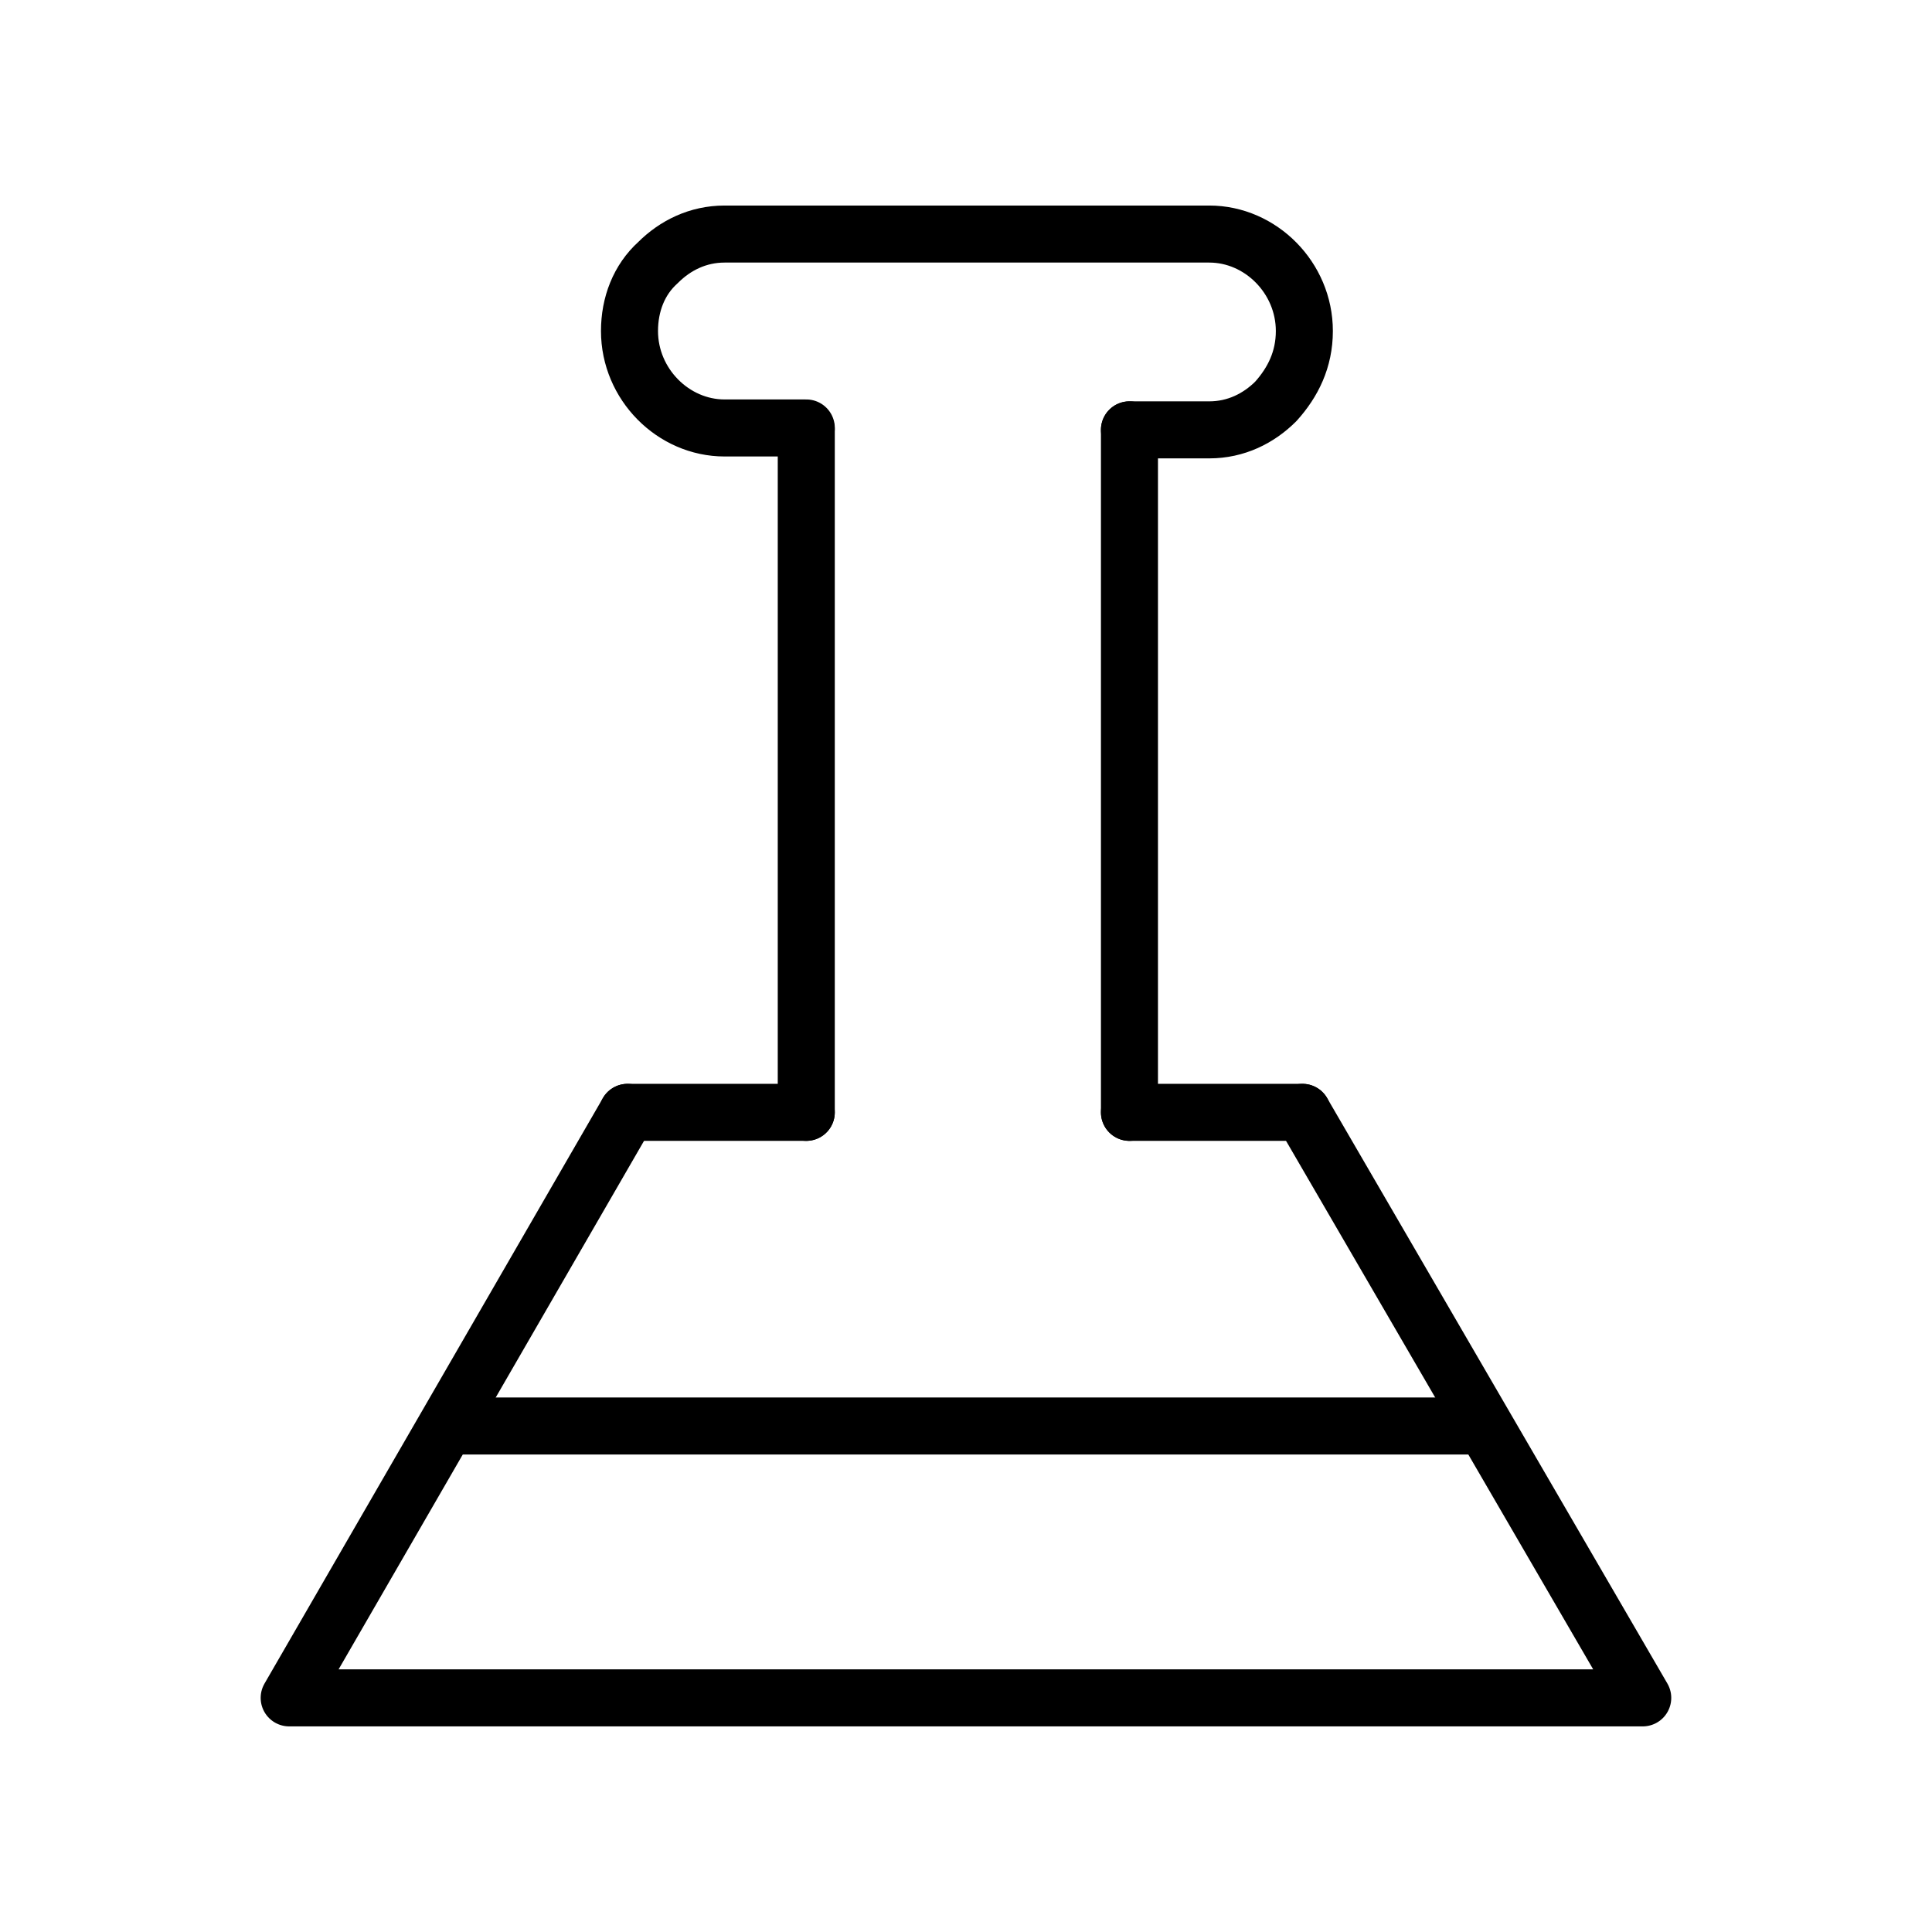
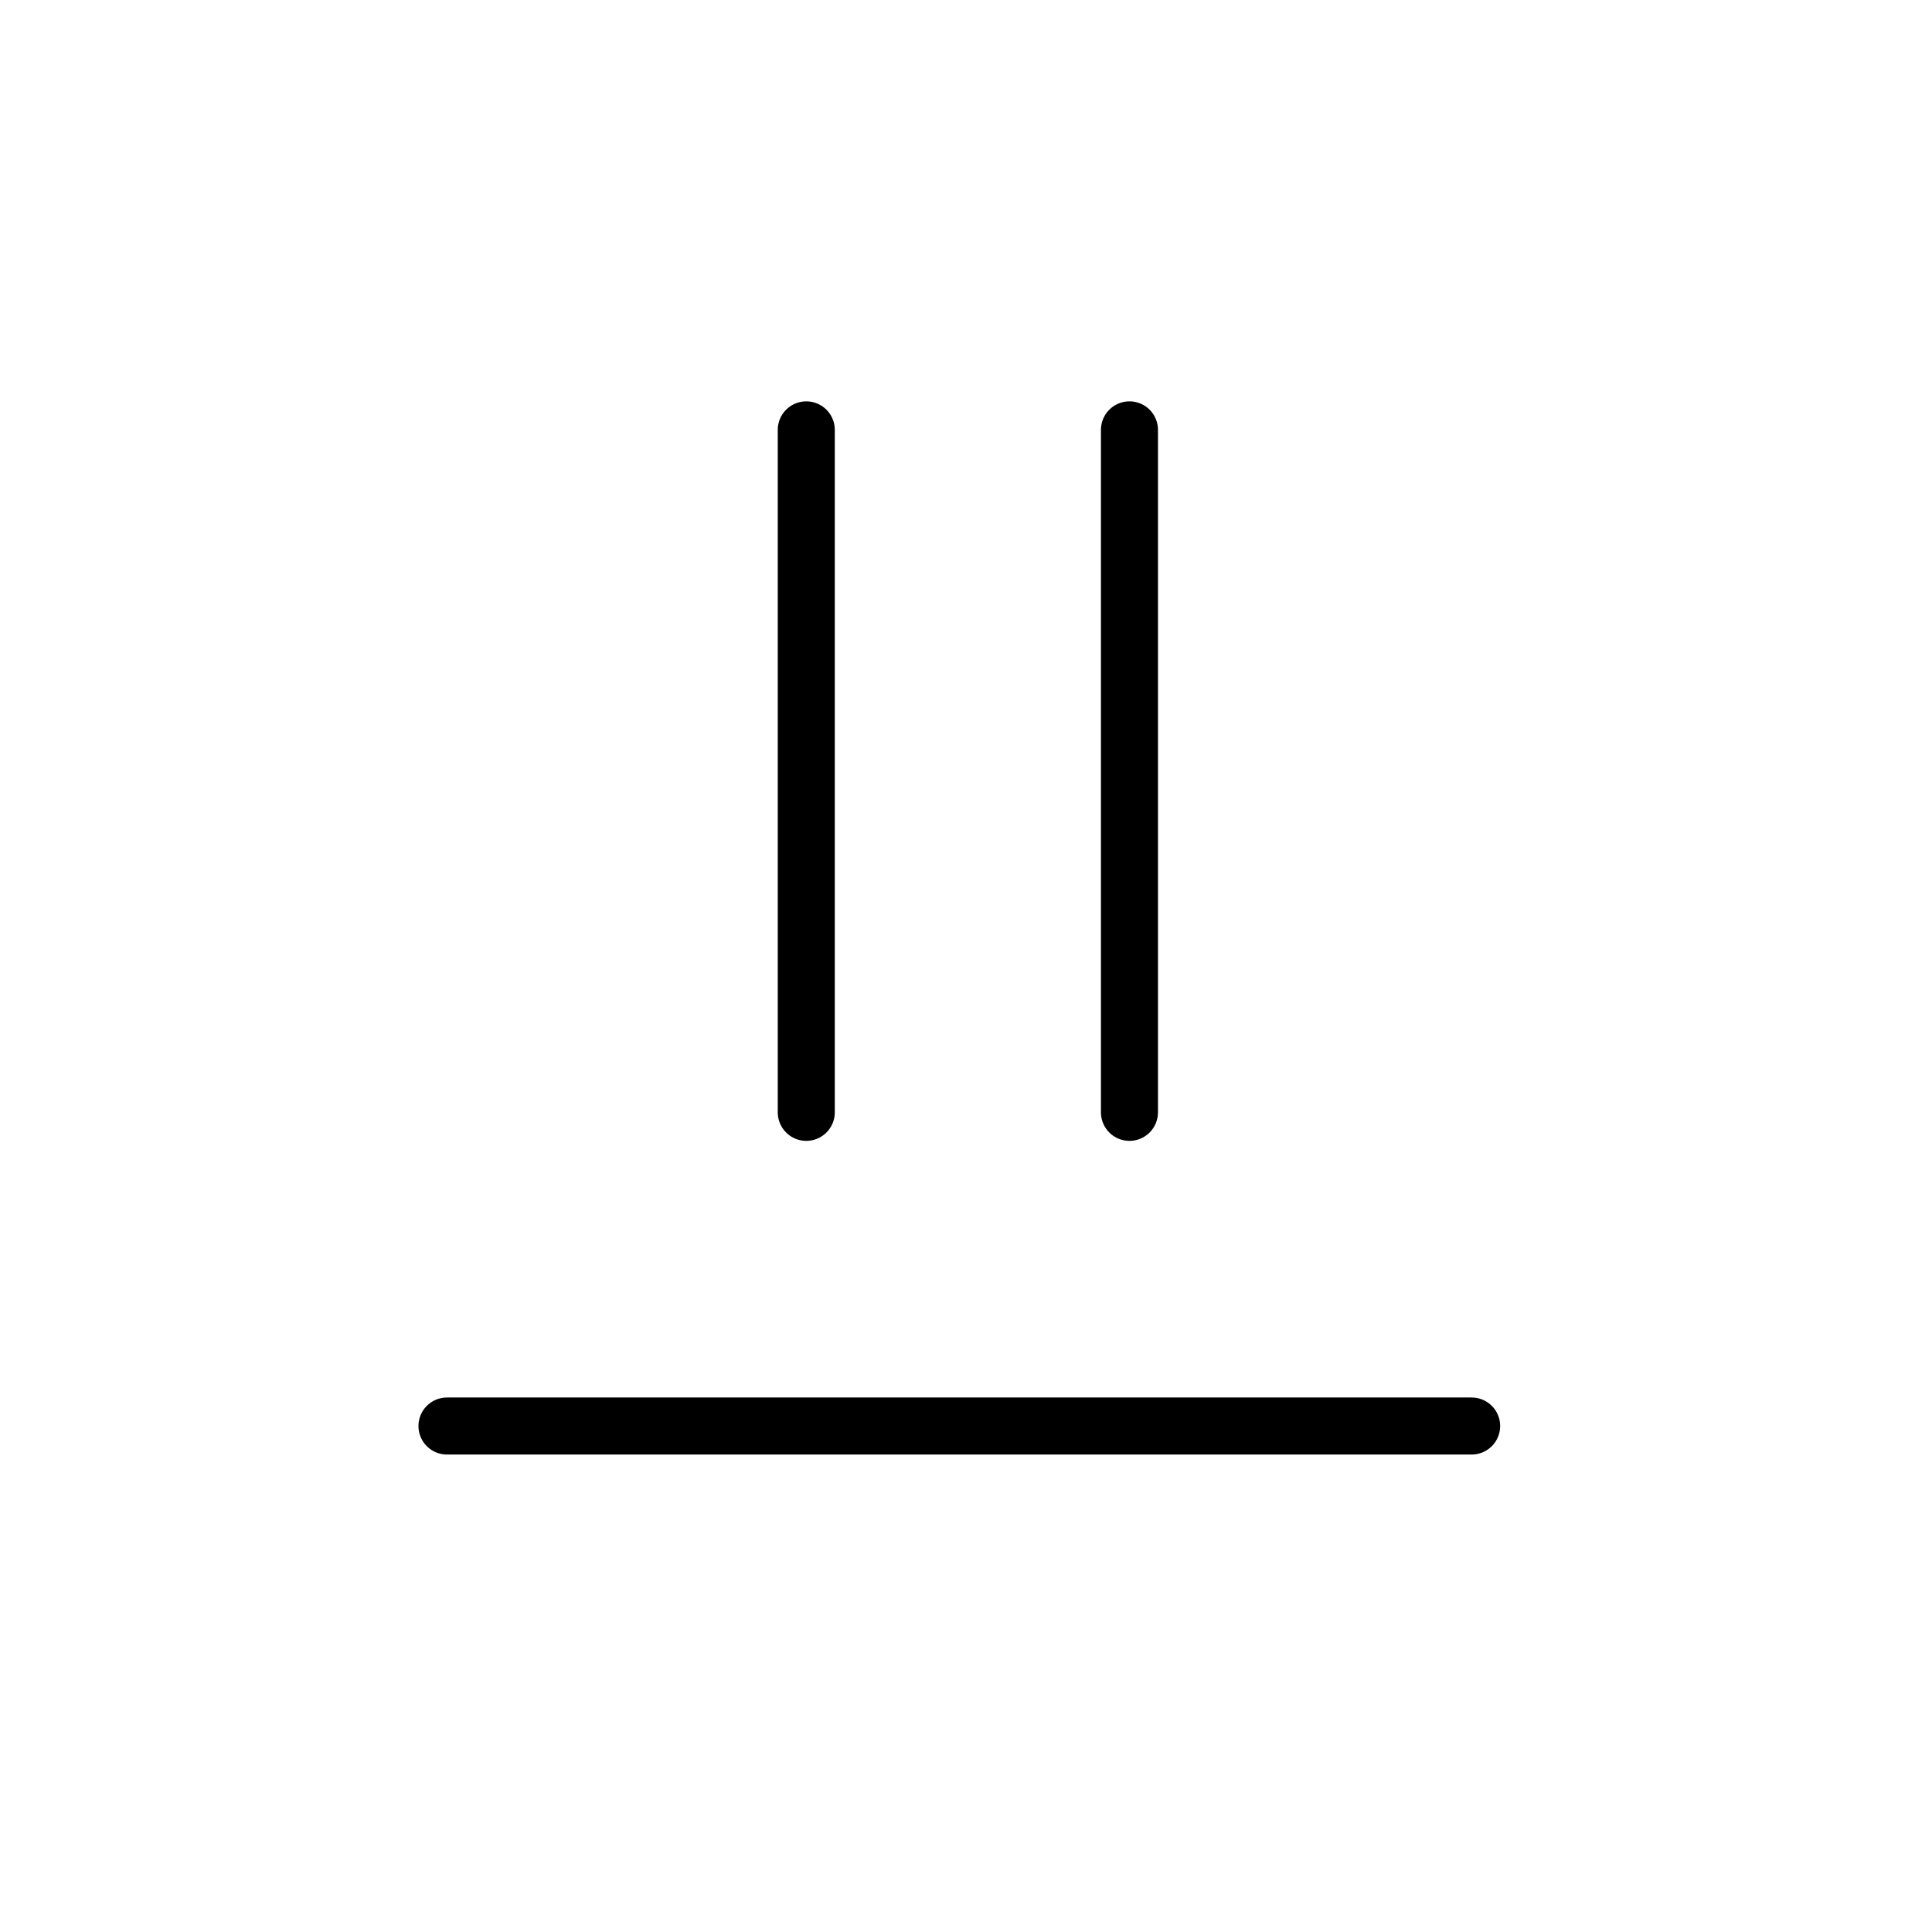
<svg xmlns="http://www.w3.org/2000/svg" width="800px" height="800px" version="1.1" viewBox="144 144 512 512">
  <g fill="none" stroke="#000000" stroke-linecap="round" stroke-linejoin="round" stroke-miterlimit="10" stroke-width="3">
-     <path transform="matrix(5.038 0 0 5.038 148.09 148.09)" d="m67.7 57.7 17.9 30.8h-71.2l17.8-30.8" />
    <path transform="matrix(5.038 0 0 5.038 148.09 148.09)" d="m58.6 57.7v-35.9" />
    <path transform="matrix(5.038 0 0 5.038 148.09 148.09)" d="m41.6 57.7v-35.9" />
-     <path transform="matrix(5.038 0 0 5.038 148.09 148.09)" d="m67.7 57.7h-9.1" />
-     <path transform="matrix(5.038 0 0 5.038 148.09 148.09)" d="m41.6 57.7h-9.4" />
-     <path transform="matrix(5.038 0 0 5.038 148.09 148.09)" d="m58.6 21.8h4.2c1.4 0 2.6-0.6 3.5-1.5 0.9-1 1.5-2.2 1.5-3.7 0-2.8-2.3-5.1-5-5.1h-25.499c-1.4 0-2.6 0.6-3.5 1.5-1 0.9-1.5 2.2-1.5 3.6 0 2.8 2.3 5.1 5 5.1h4.3" />
    <path transform="matrix(5.038 0 0 5.038 148.09 148.09)" d="m22.7 74.2h53.9" />
  </g>
</svg>